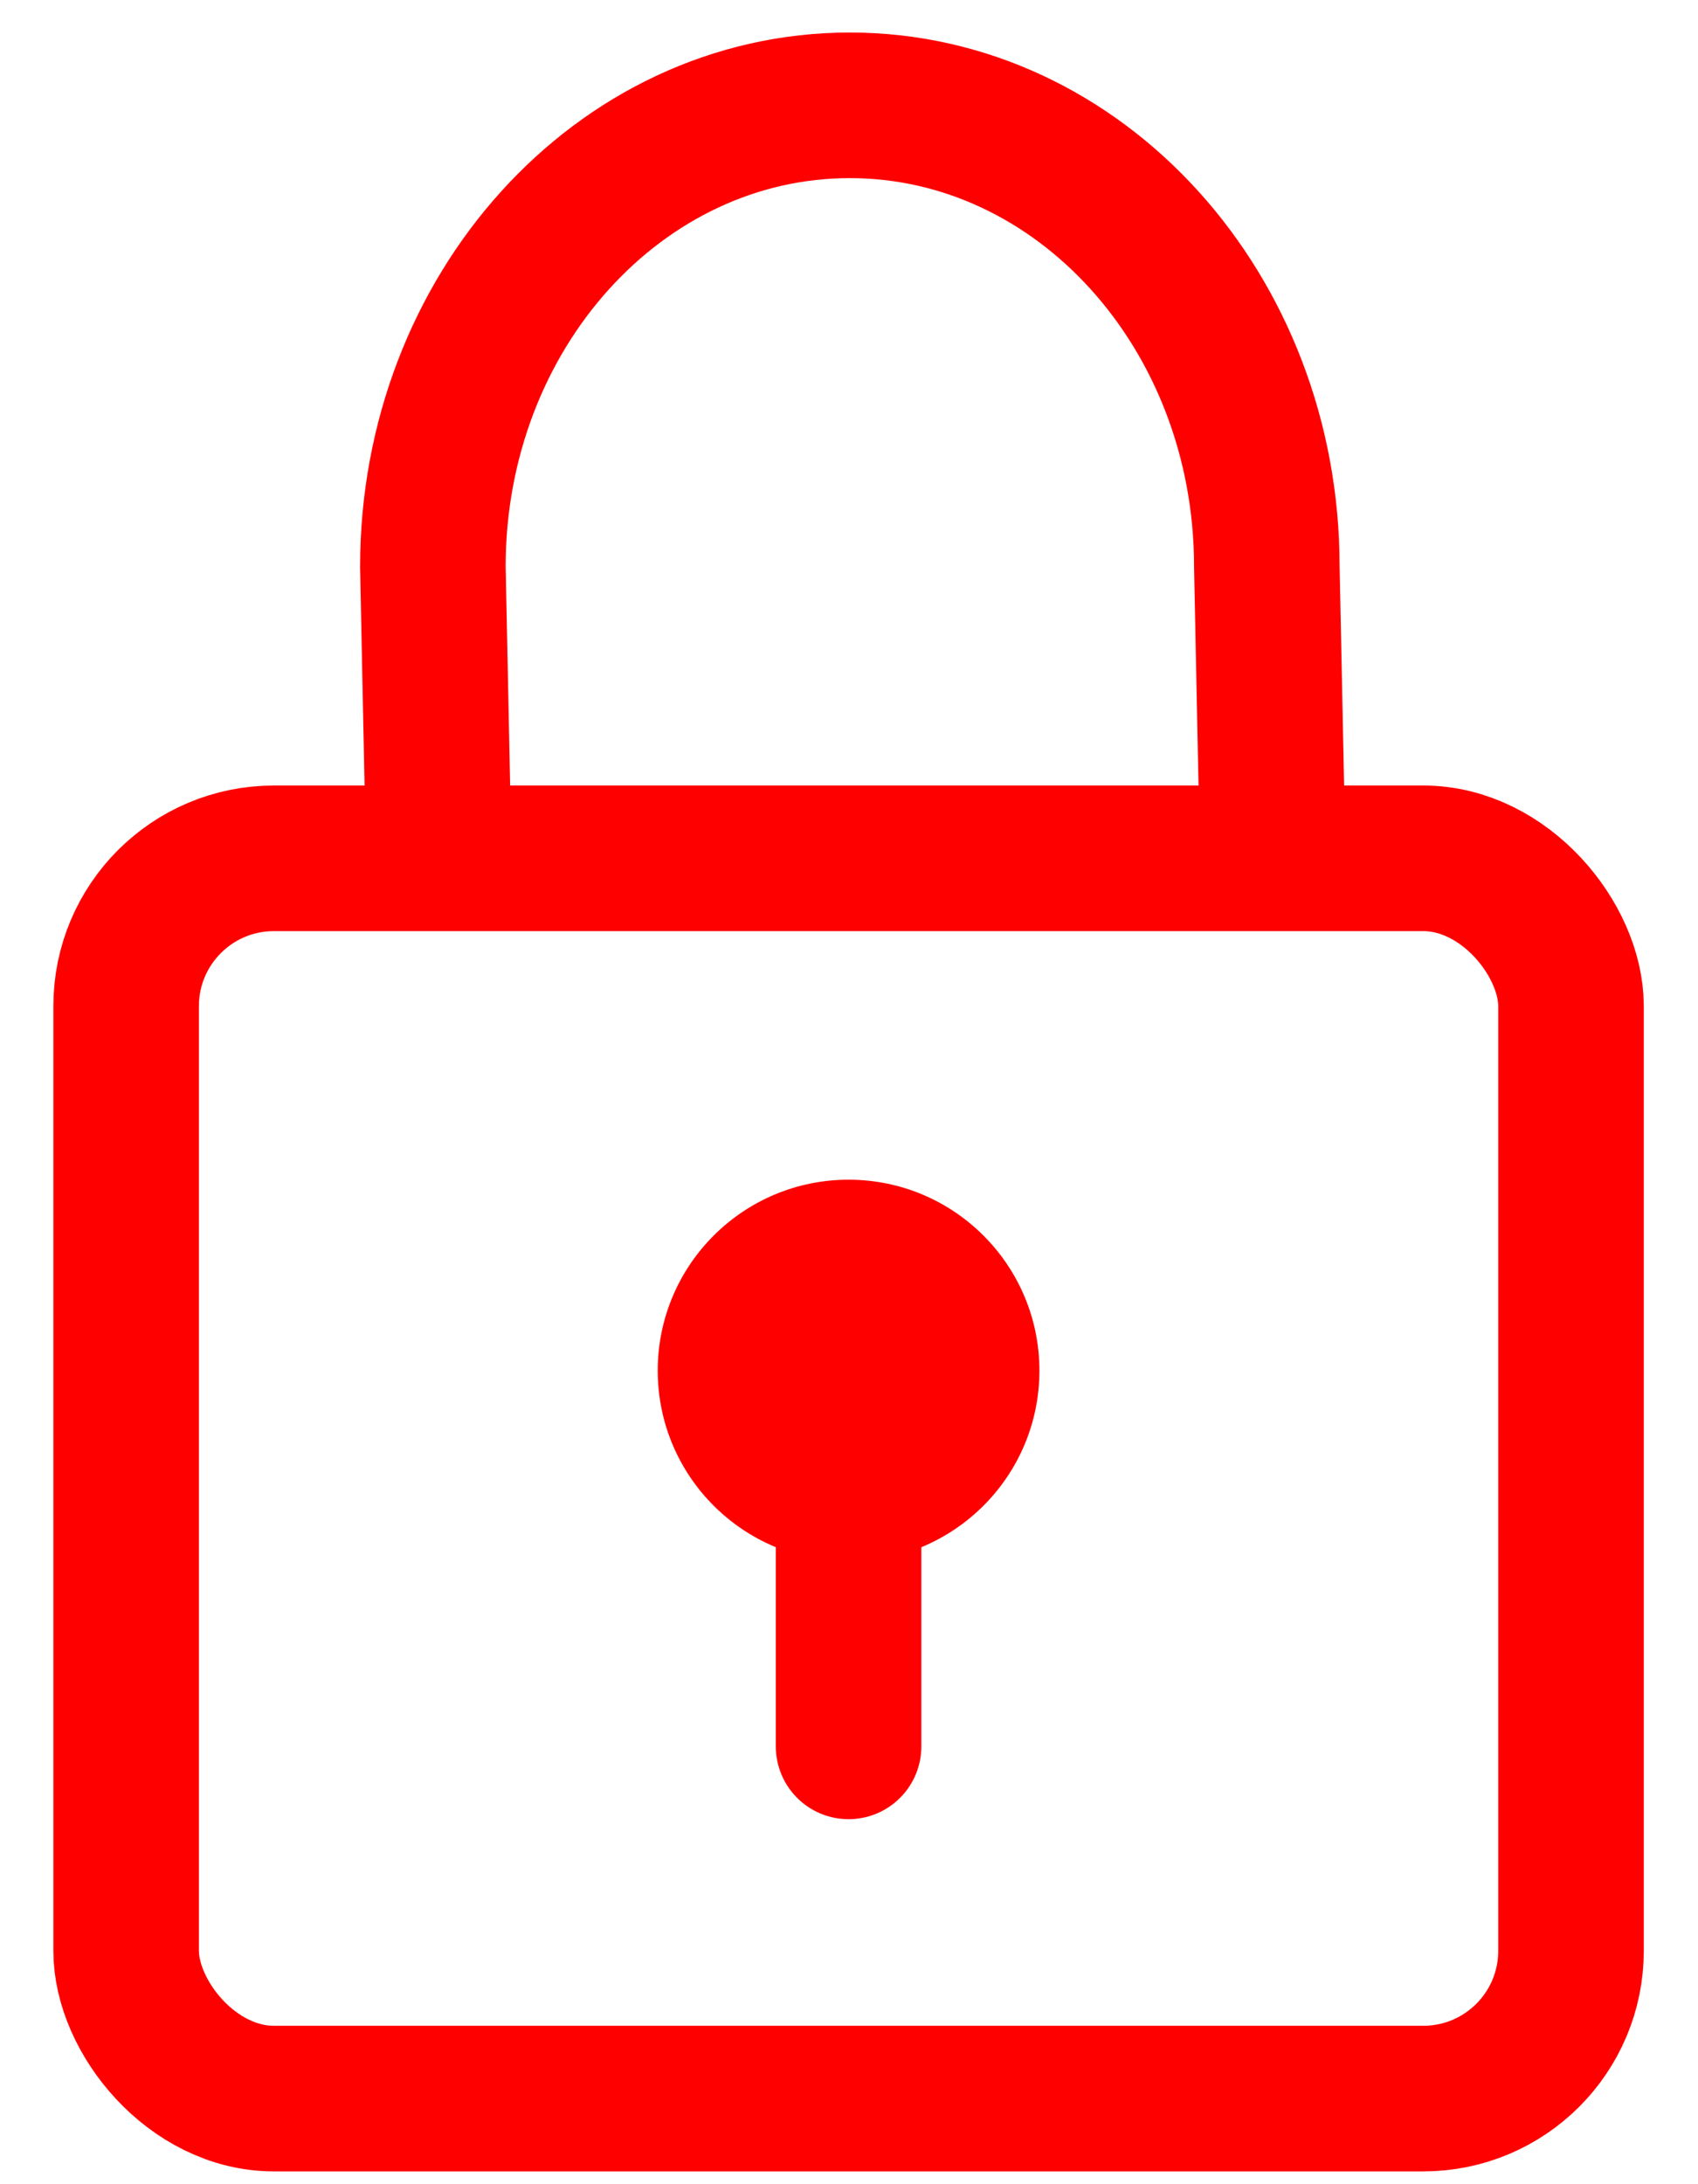
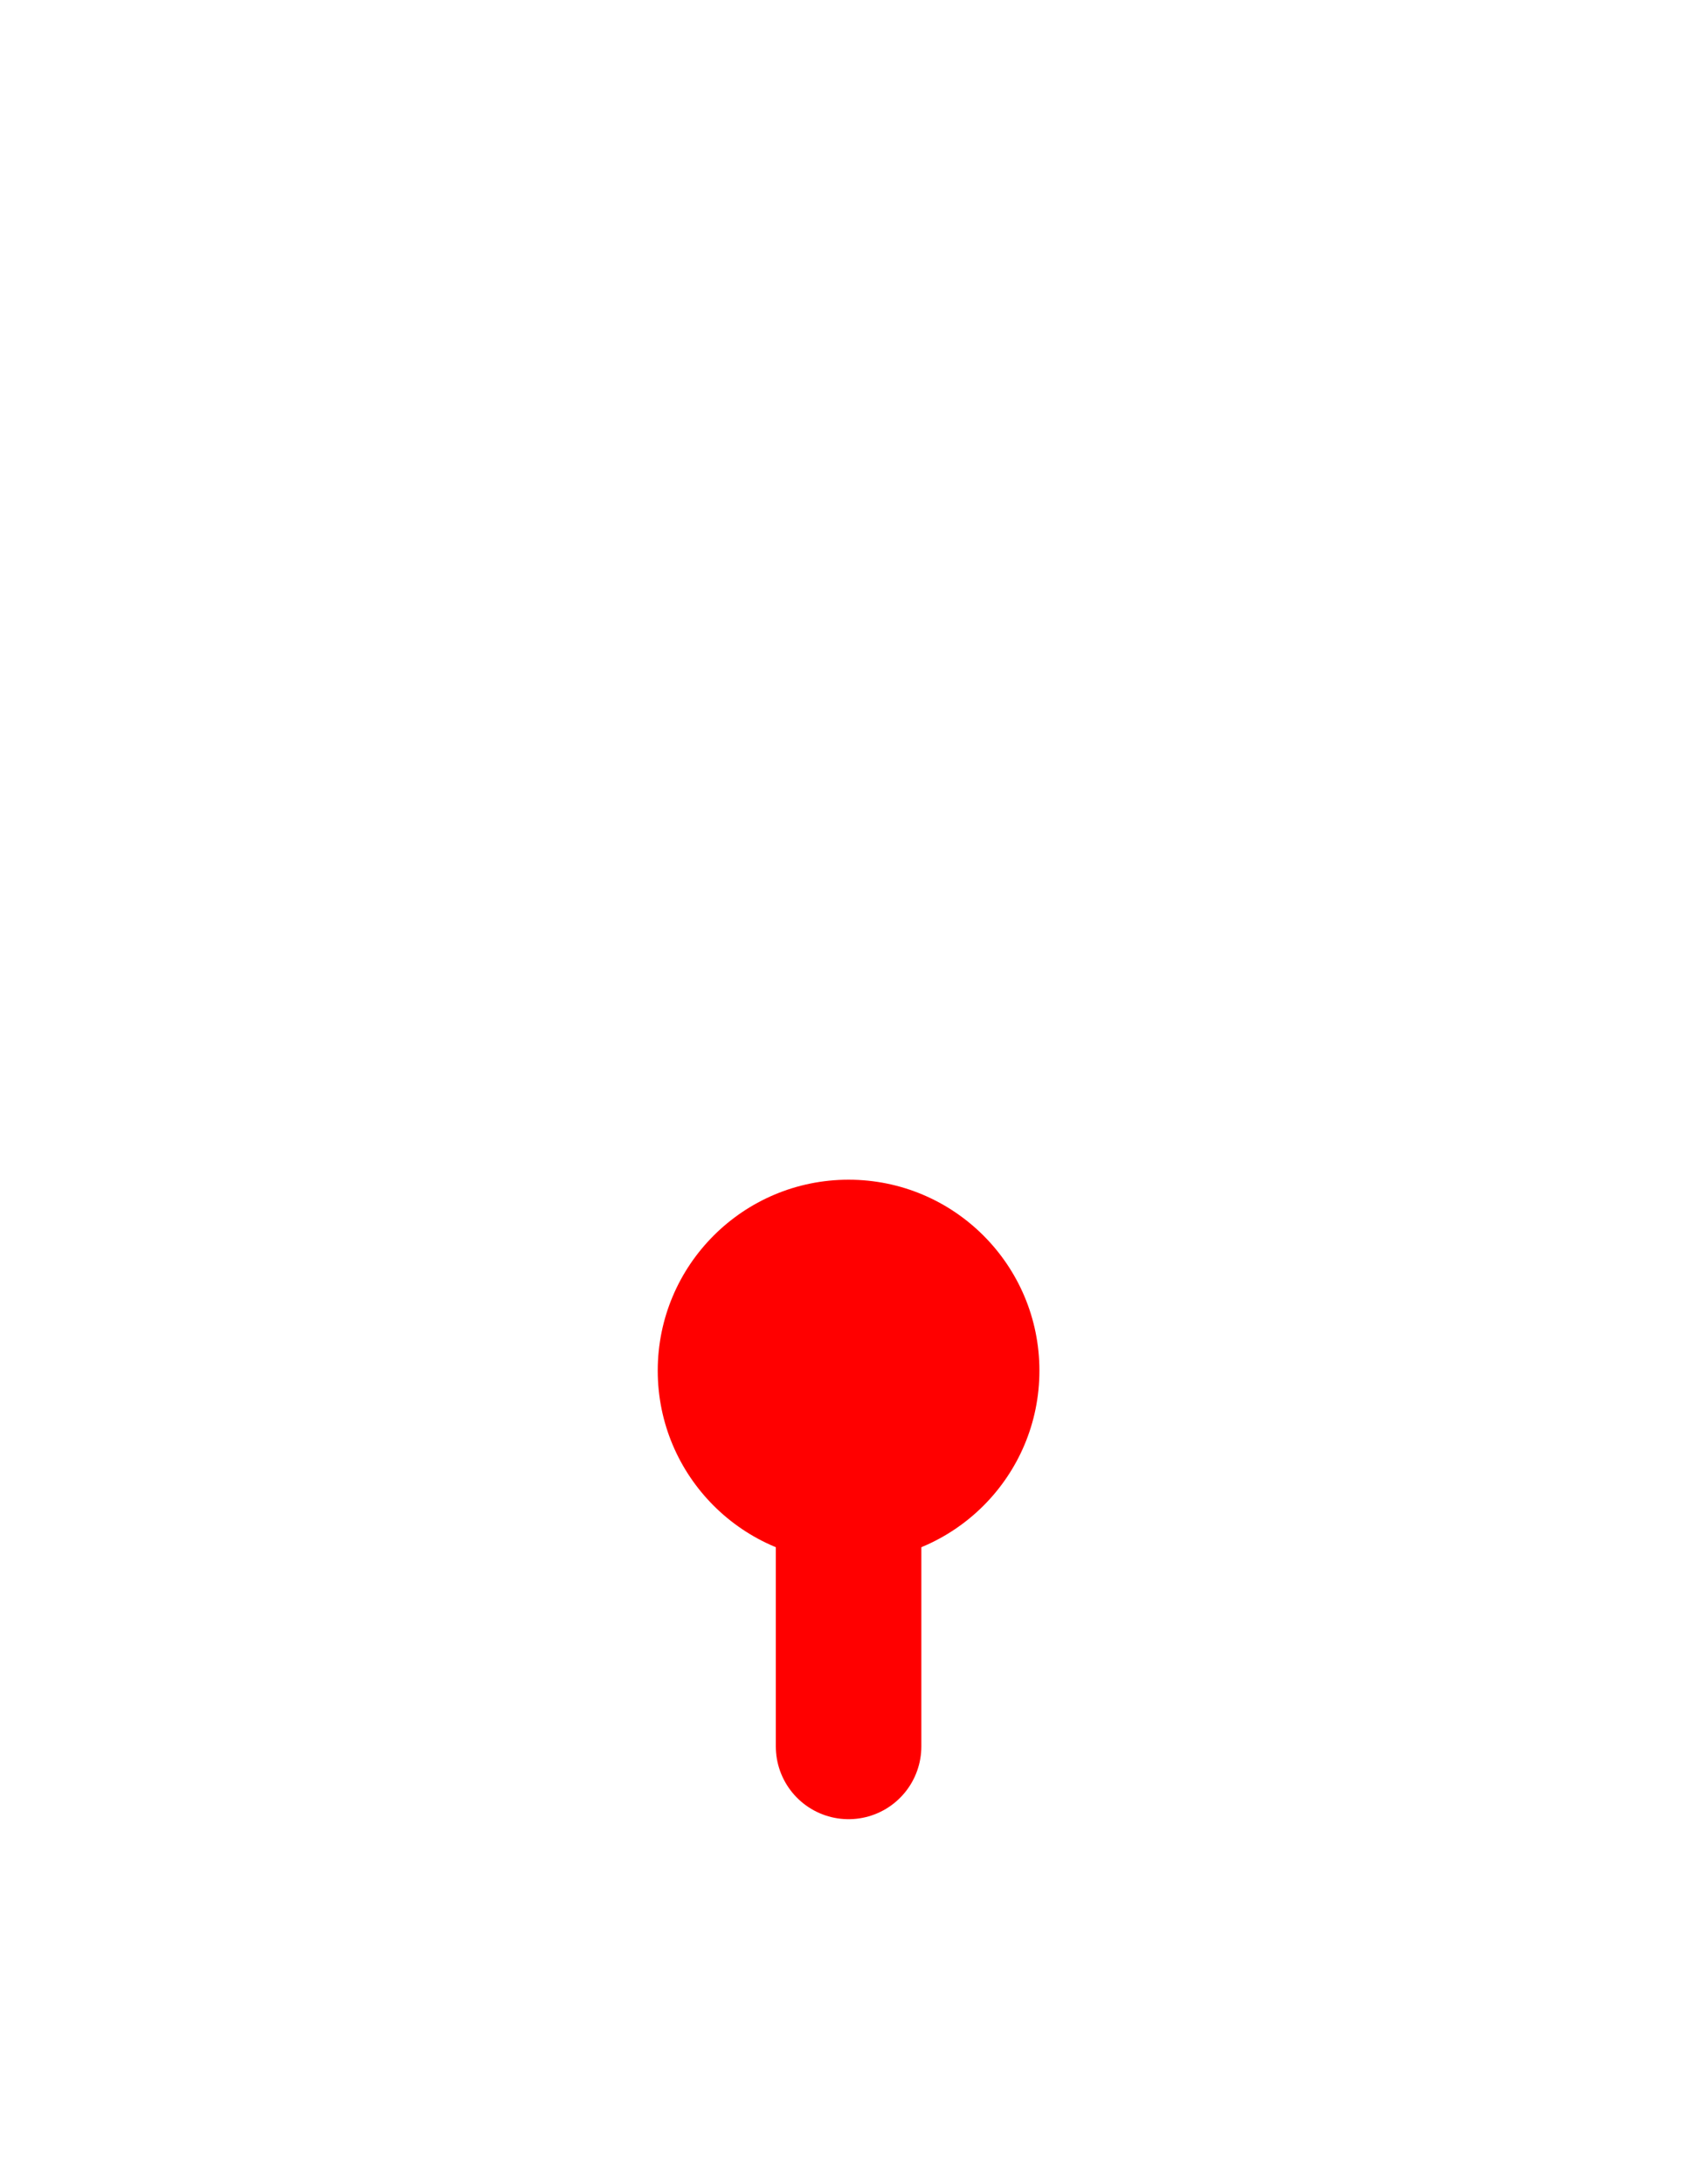
<svg xmlns="http://www.w3.org/2000/svg" width="28" height="36" viewBox="0 0 28 36">
  <g transform="translate(.22 1.507)" fill="none" fill-rule="evenodd">
-     <rect stroke="red" stroke-width="2.4" x="1.86" y="12.64" width="23.826" height="20.442" rx="2.436" />
-     <path d="M7.005 12.073l-.087-4.24c0-4.2 3.078-7.604 6.876-7.604 3.797 0 6.876 3.404 6.876 7.603l.087 4.24" stroke="red" stroke-width="2.4" stroke-linecap="round" />
    <circle fill="red" cx="13.773" cy="21.084" r="3.147" />
    <path d="M13.773 21.185v6.092" stroke="red" stroke-width="2.4" stroke-linecap="round" />
  </g>
</svg>